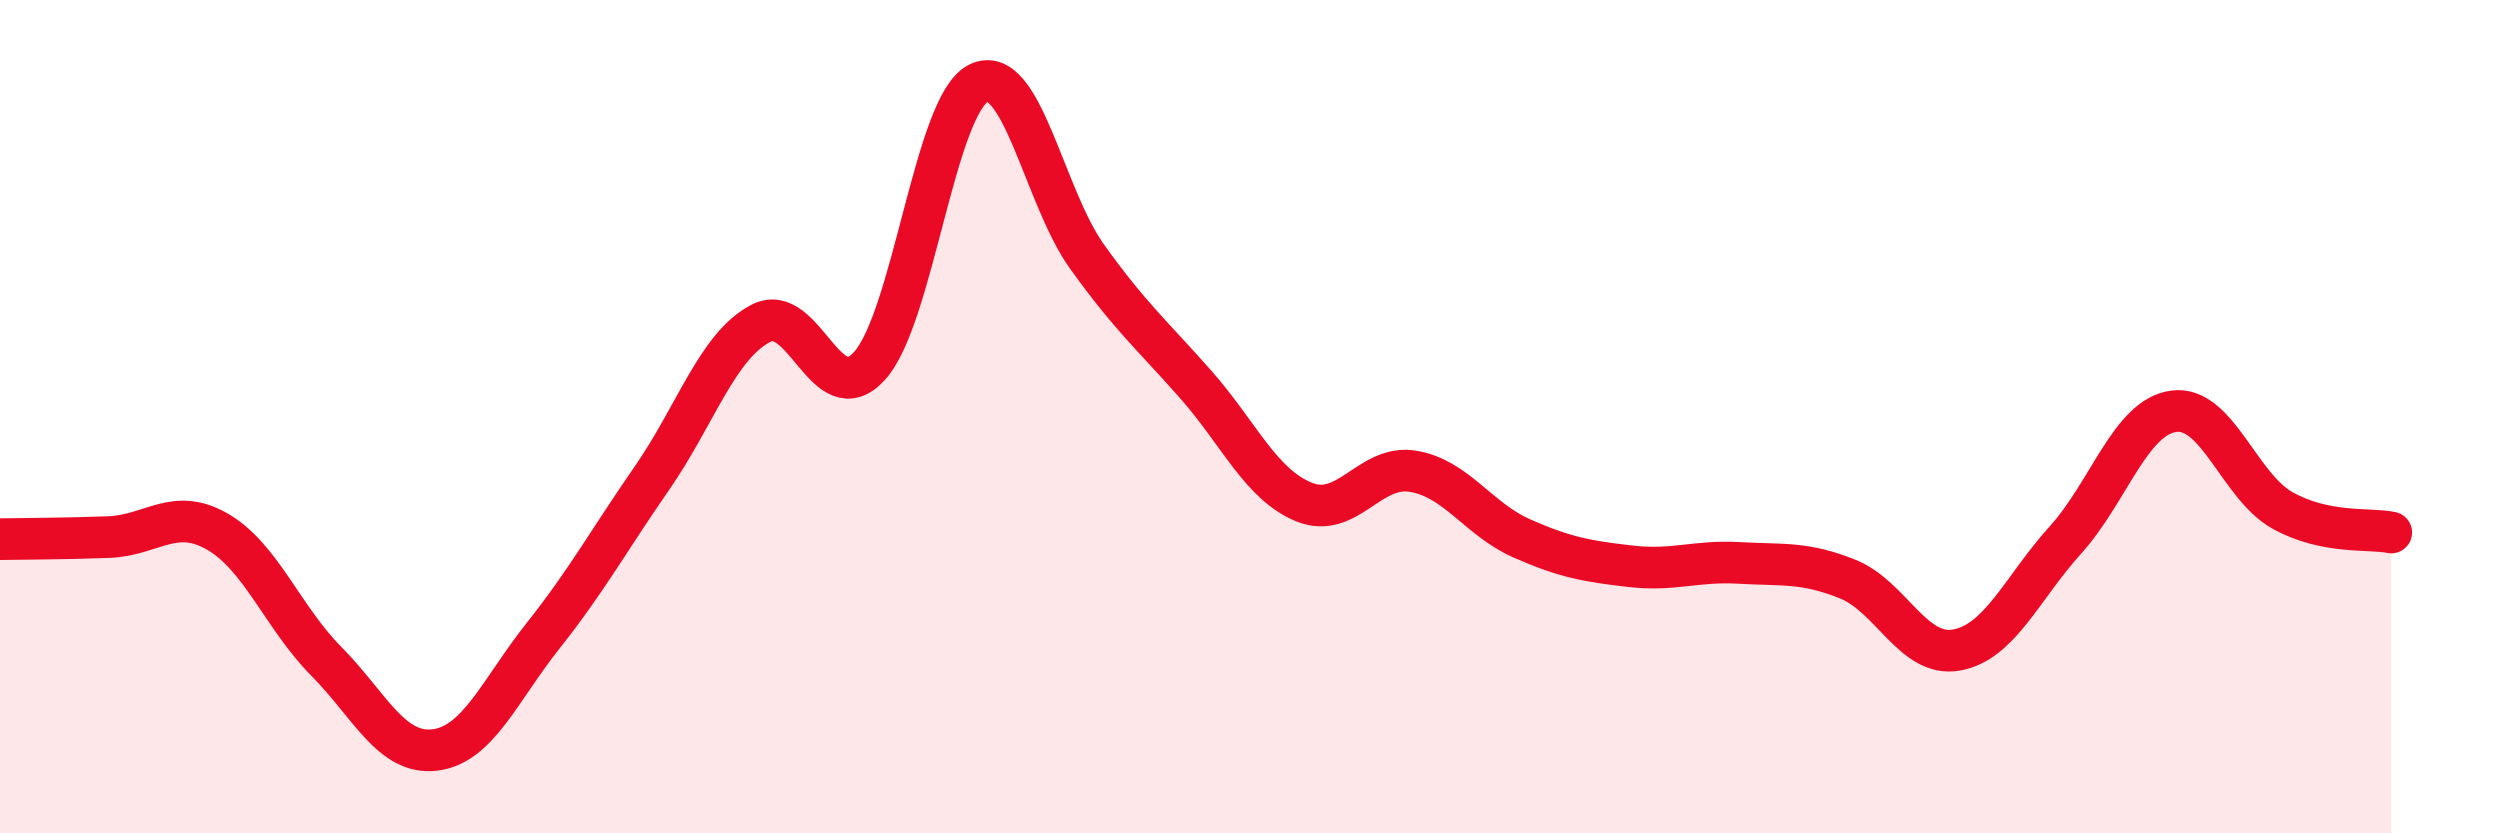
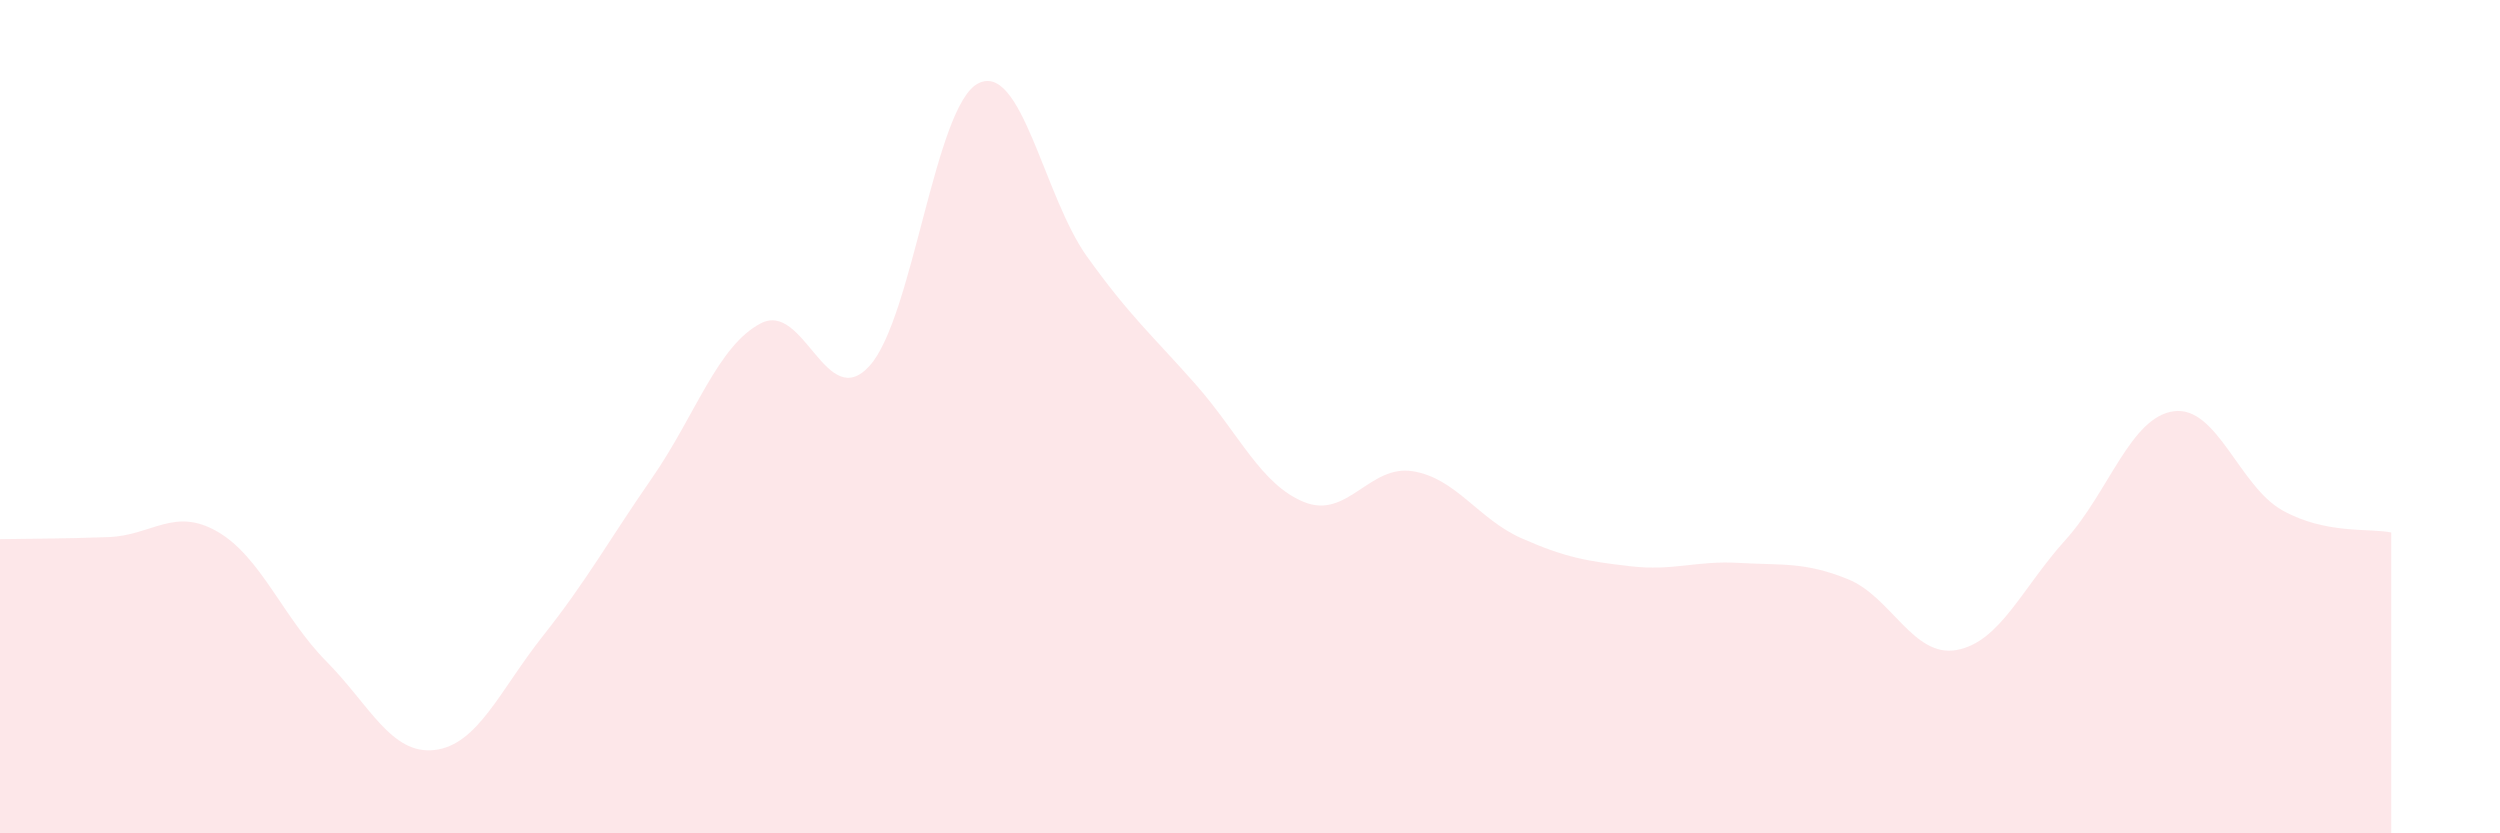
<svg xmlns="http://www.w3.org/2000/svg" width="60" height="20" viewBox="0 0 60 20">
  <path d="M 0,12.94 C 0.52,12.93 1.57,12.93 2.61,12.89 C 3.65,12.85 4.18,12.16 5.22,12.76 C 6.26,13.36 6.79,14.82 7.83,15.87 C 8.87,16.92 9.39,18.12 10.43,18 C 11.47,17.88 12,16.56 13.04,15.25 C 14.08,13.94 14.61,12.97 15.65,11.47 C 16.69,9.97 17.22,8.3 18.26,7.76 C 19.3,7.22 19.83,9.93 20.87,8.78 C 21.91,7.63 22.44,2.52 23.48,2 C 24.52,1.48 25.05,4.71 26.09,6.16 C 27.13,7.61 27.66,8.05 28.7,9.23 C 29.74,10.41 30.26,11.63 31.3,12.05 C 32.34,12.47 32.87,11.14 33.91,11.31 C 34.95,11.48 35.48,12.46 36.52,12.92 C 37.56,13.38 38.09,13.47 39.13,13.59 C 40.17,13.71 40.7,13.45 41.74,13.51 C 42.78,13.57 43.31,13.48 44.35,13.9 C 45.39,14.32 45.92,15.79 46.96,15.6 C 48,15.41 48.53,14.11 49.57,12.96 C 50.61,11.81 51.13,10.01 52.17,9.87 C 53.21,9.73 53.74,11.67 54.78,12.25 C 55.82,12.83 56.87,12.67 57.39,12.78L57.39 20L0 20Z" fill="#EB0A25" opacity="0.1" stroke-linecap="round" stroke-linejoin="round" />
-   <path d="M 0,12.94 C 0.52,12.93 1.57,12.93 2.61,12.89 C 3.65,12.85 4.18,12.16 5.22,12.76 C 6.26,13.36 6.79,14.82 7.83,15.87 C 8.87,16.92 9.39,18.12 10.43,18 C 11.47,17.88 12,16.56 13.04,15.25 C 14.08,13.94 14.61,12.97 15.65,11.47 C 16.69,9.97 17.22,8.3 18.26,7.76 C 19.3,7.22 19.83,9.93 20.87,8.78 C 21.91,7.63 22.44,2.52 23.48,2 C 24.52,1.48 25.05,4.71 26.09,6.16 C 27.13,7.61 27.66,8.05 28.7,9.23 C 29.74,10.41 30.26,11.63 31.3,12.05 C 32.34,12.47 32.87,11.14 33.91,11.31 C 34.95,11.48 35.48,12.46 36.52,12.92 C 37.56,13.38 38.09,13.47 39.13,13.59 C 40.17,13.71 40.7,13.45 41.74,13.51 C 42.78,13.57 43.31,13.48 44.35,13.9 C 45.39,14.32 45.92,15.79 46.96,15.6 C 48,15.41 48.53,14.11 49.57,12.96 C 50.61,11.81 51.13,10.01 52.17,9.87 C 53.21,9.73 53.74,11.67 54.78,12.25 C 55.82,12.83 56.87,12.67 57.39,12.78" stroke="#EB0A25" stroke-width="1" fill="none" stroke-linecap="round" stroke-linejoin="round" />
</svg>